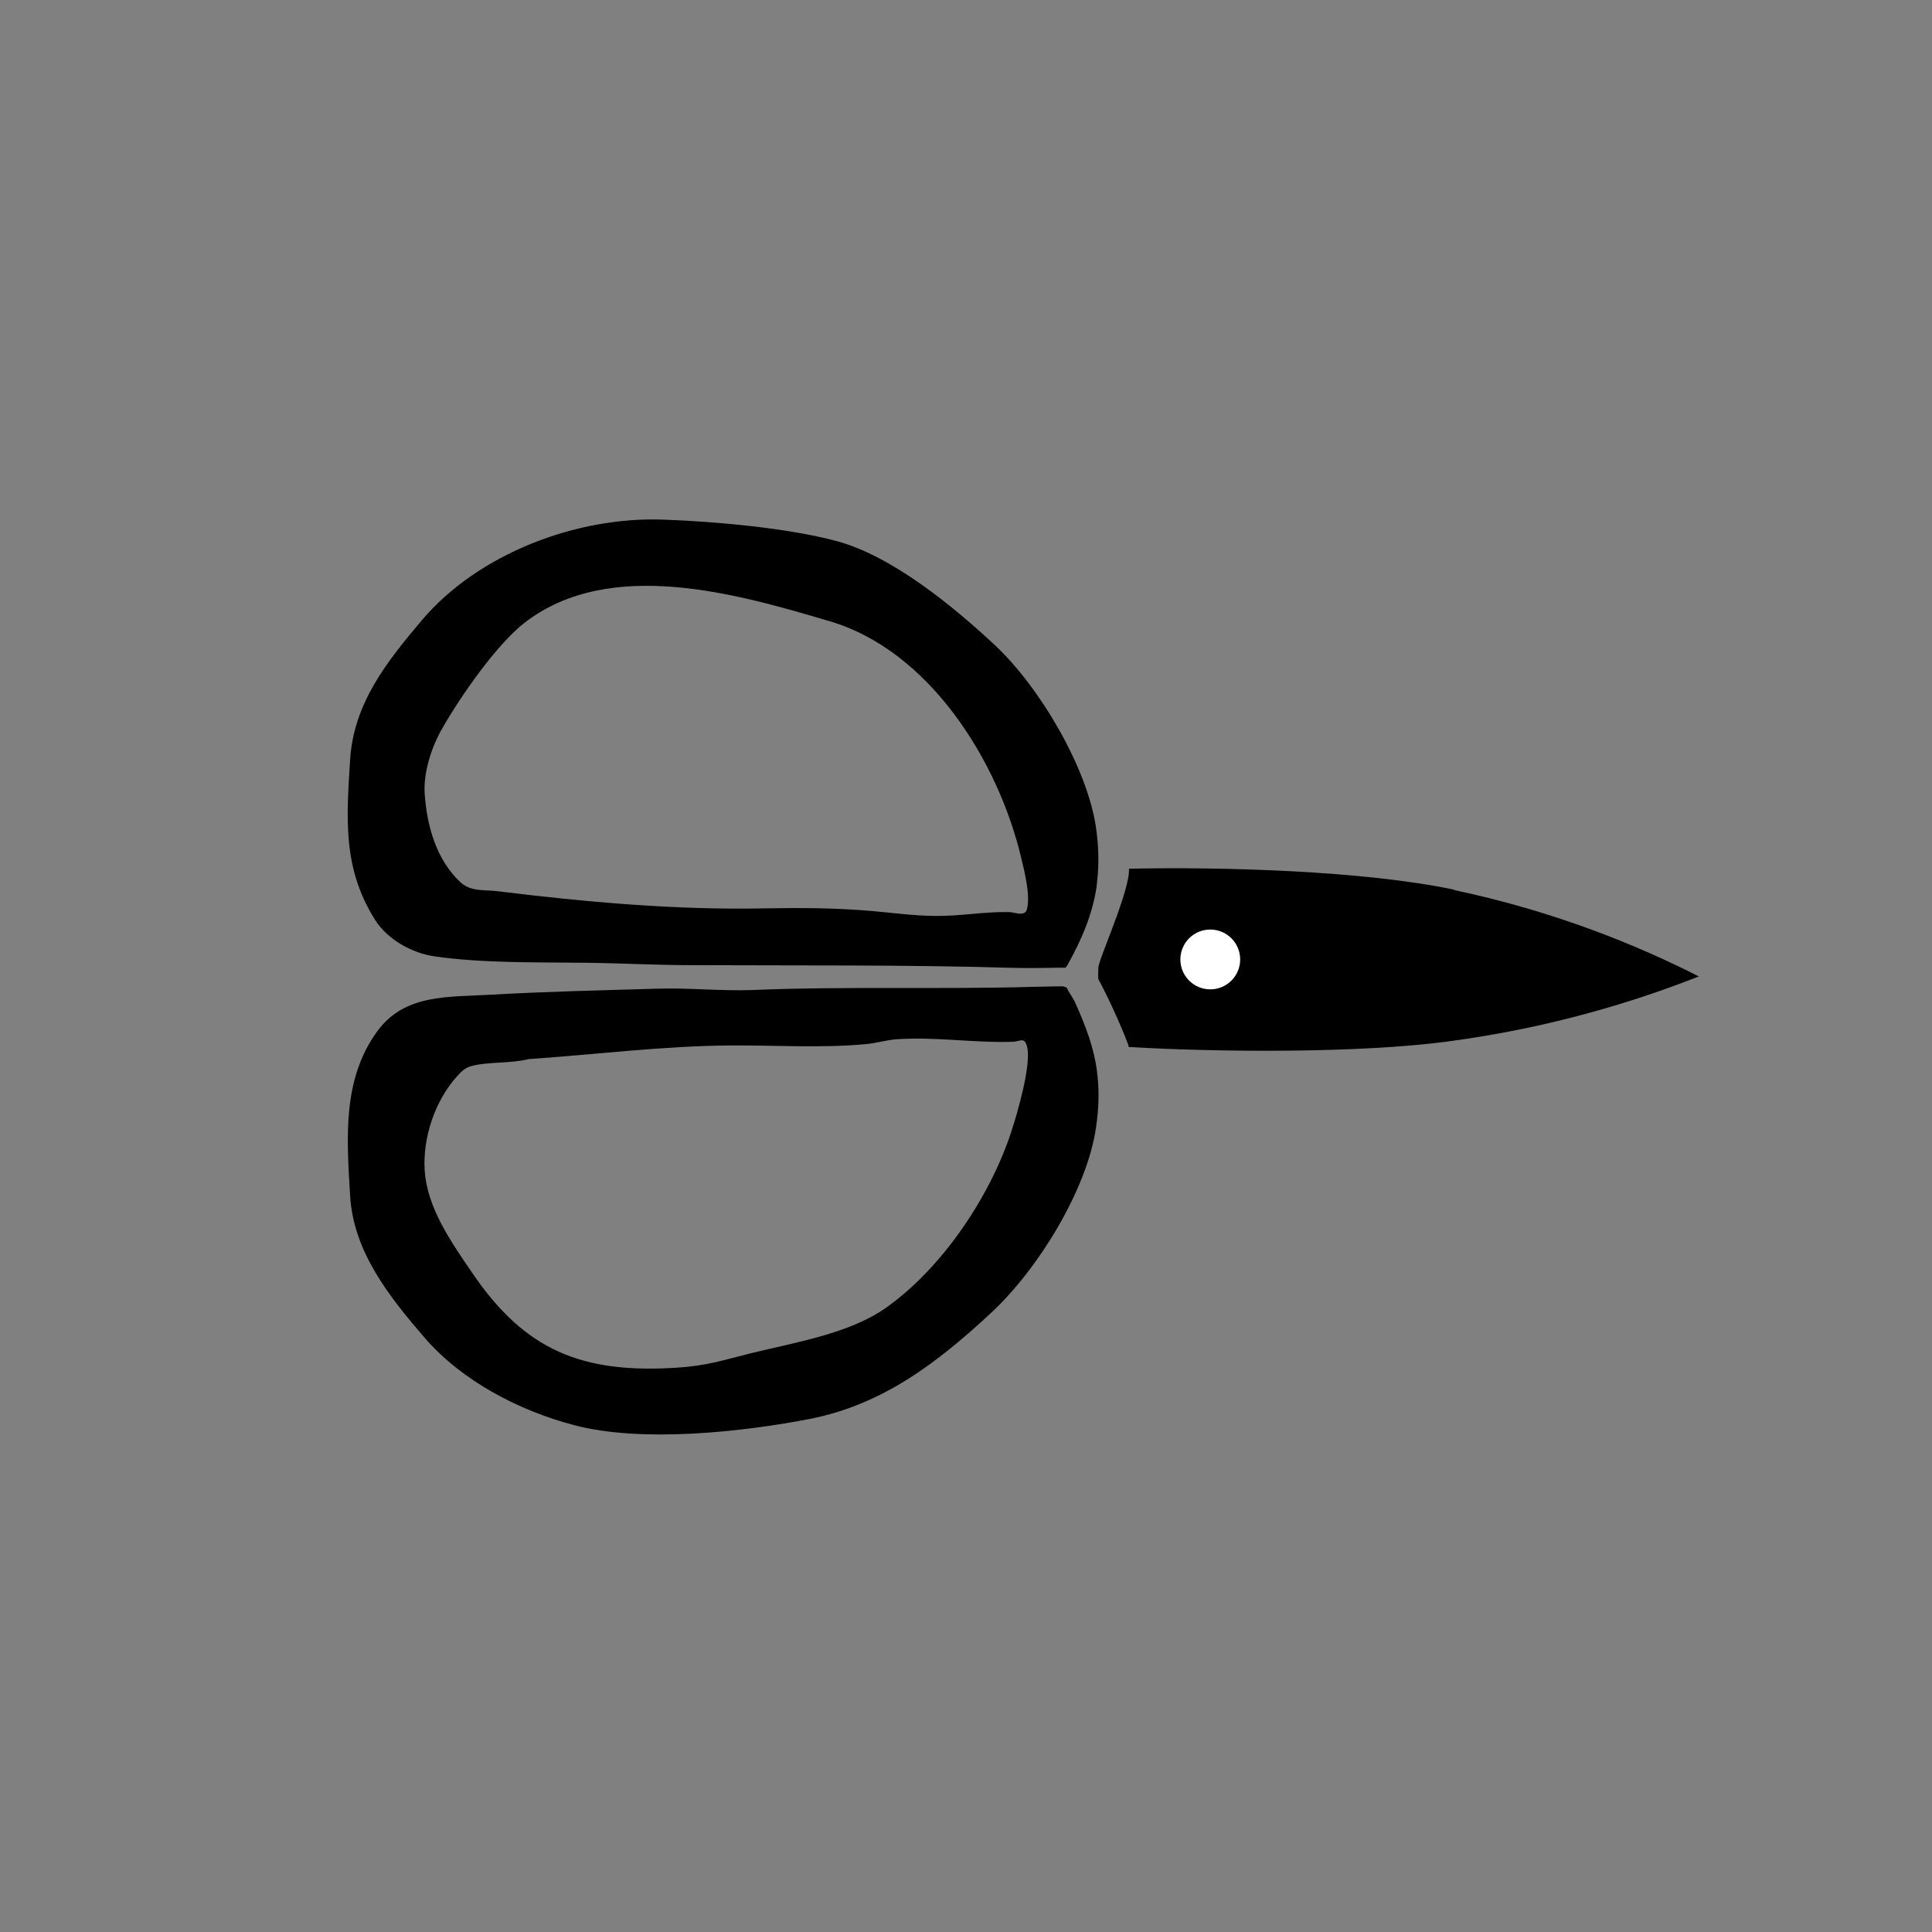
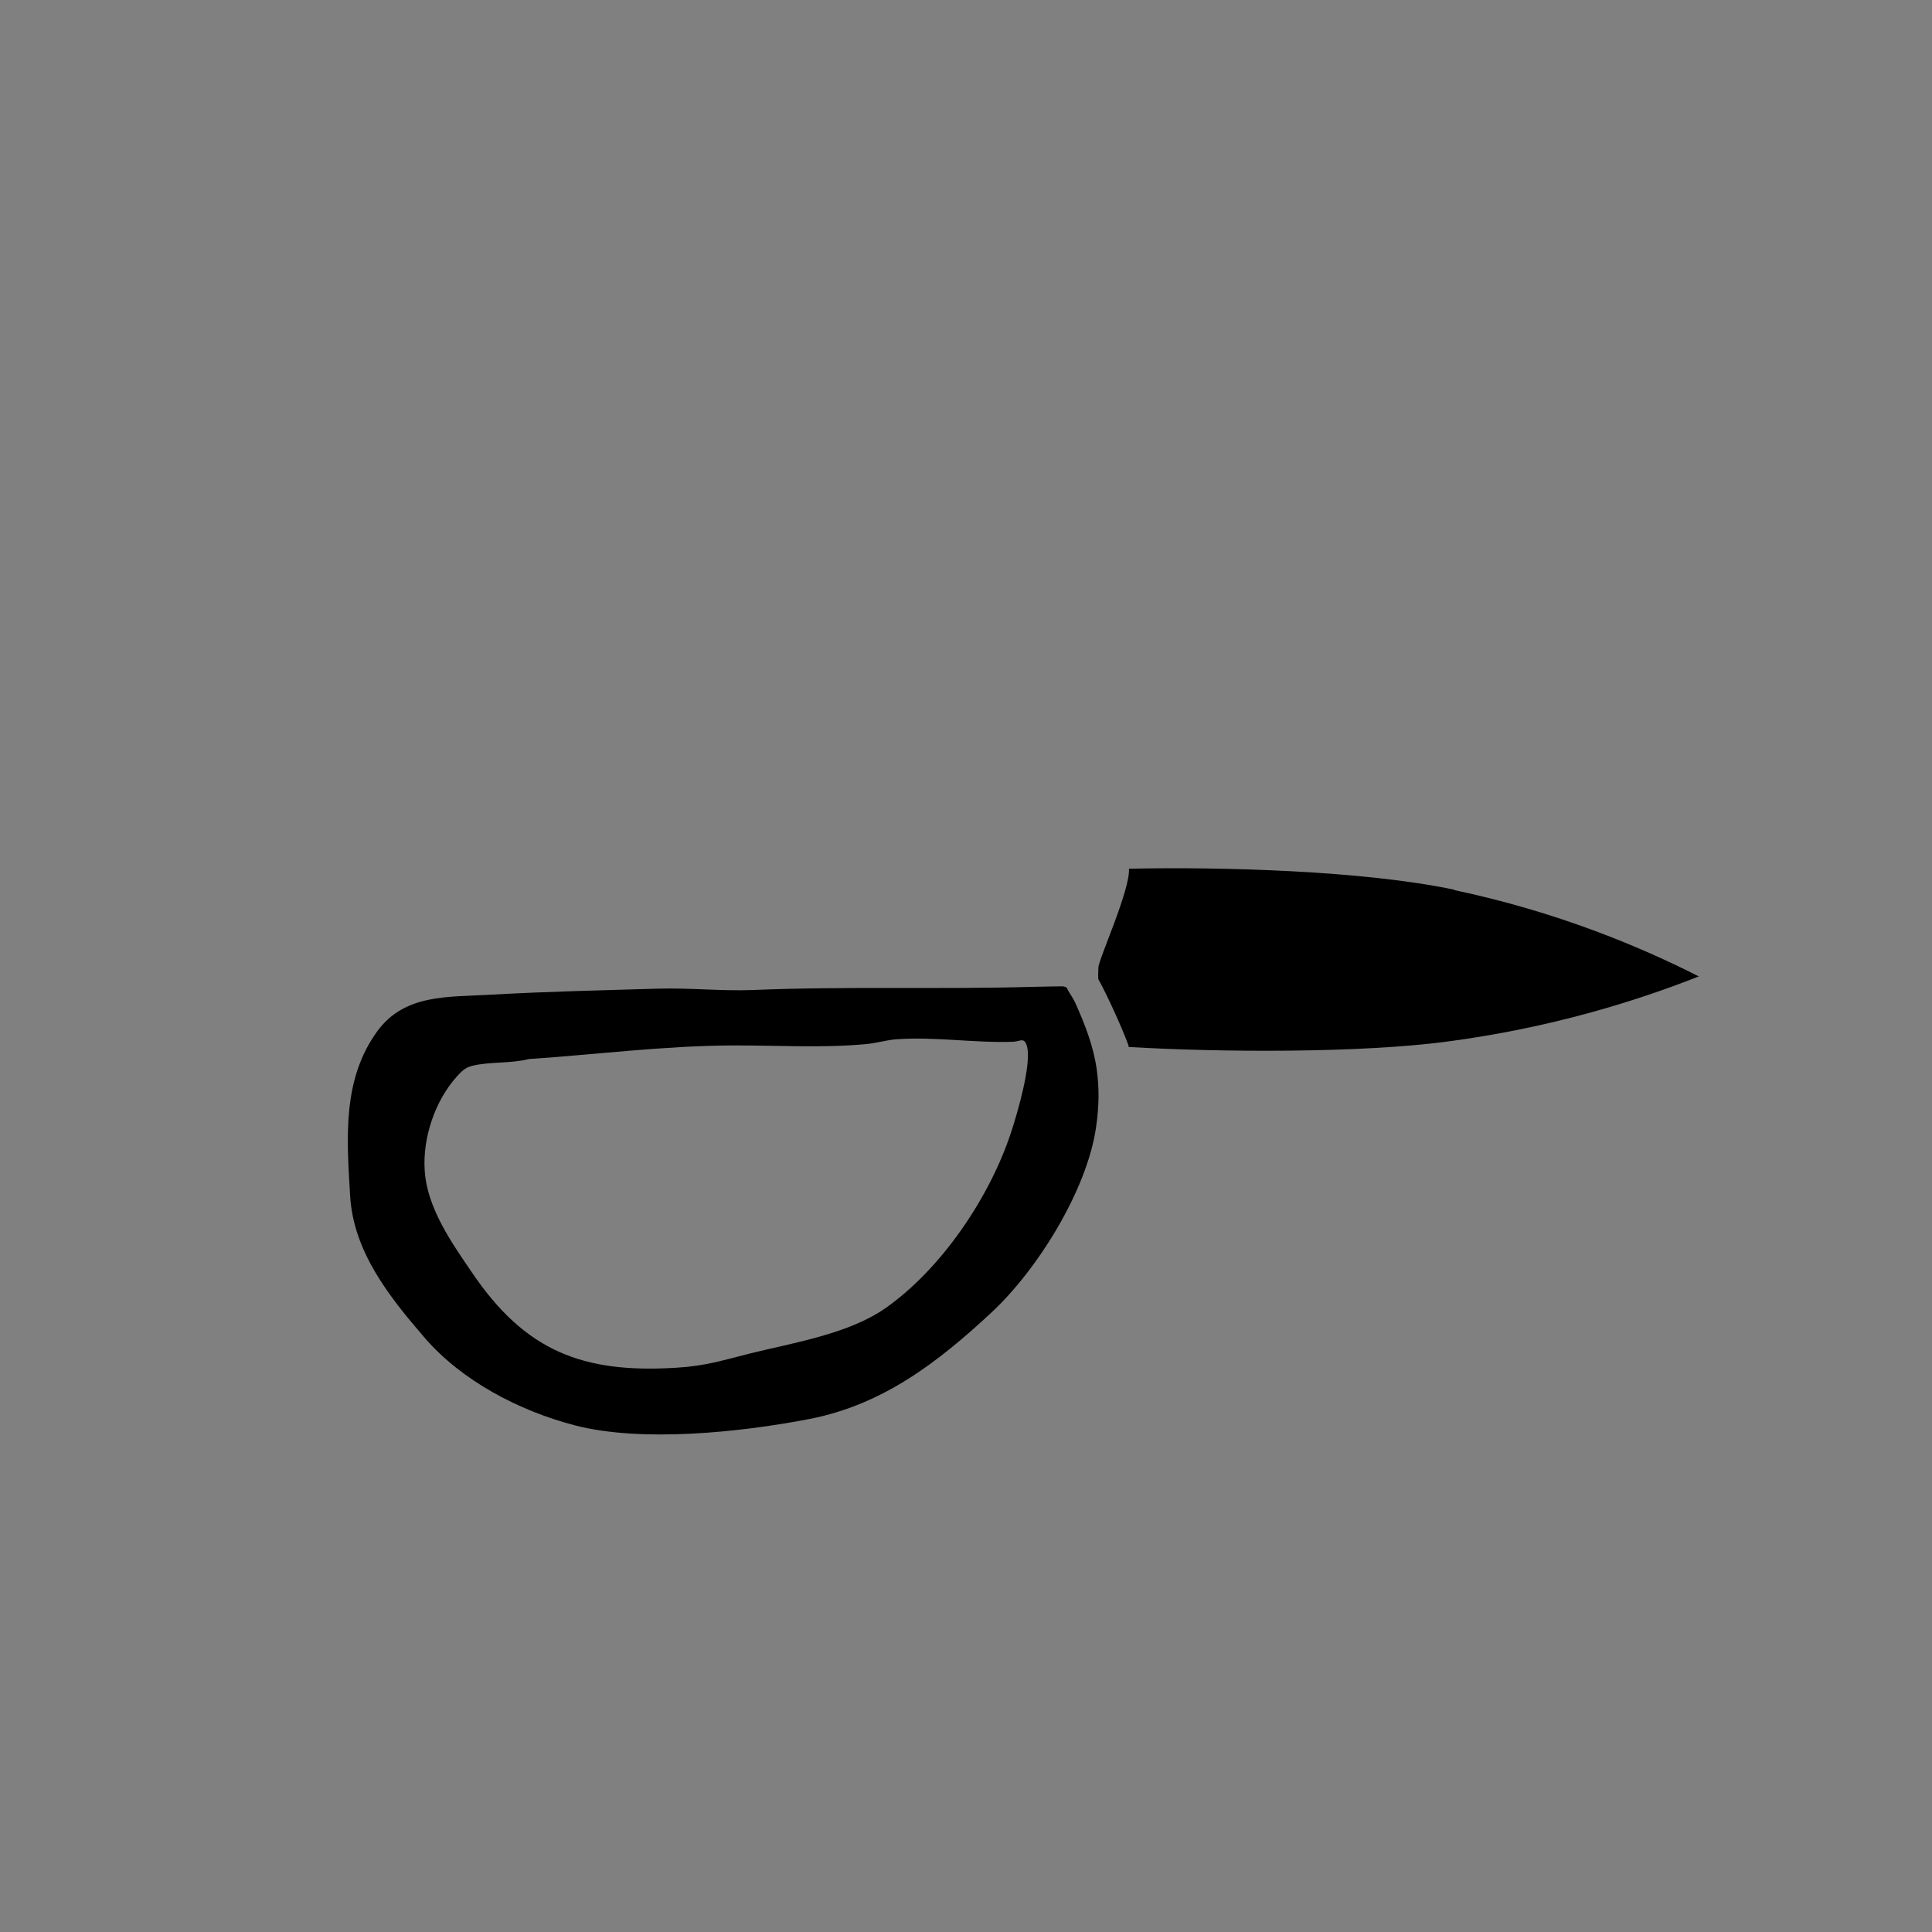
<svg xmlns="http://www.w3.org/2000/svg" id="Layer_2" viewBox="0 0 115 115">
  <rect x="0" y="0" width="115" height="115" fill="#808080" stroke="none" />
  <defs>
    <style>.cls-1{fill:none;}.cls-2{fill:#fff;}</style>
  </defs>
  <g id="Layer_1-2">
    <path d="M86.57,52.96c-5.4-1.14-13.88-1.37-19.37-1.25.08,1.25-1.78,5.33-1.82,5.87-.01.17-.02.66,0,.71.5.9,1.37,2.79,1.79,3.93.01.03,0,.06.01.1,5.42.32,13.73.37,18.95-.32,6.14-.81,11.21-2.39,14.99-3.88-3.55-1.8-8.46-3.85-14.56-5.14Z" />
    <path d="M65.29,63.73s-.01-.07-.01-.1c-.19-1.29-.63-2.51-1.3-3.99-.1-.22-.41-.66-.46-.8-.03-.09-.21-.14-.36-.13-.22.01-.45,0-.67.01-.32.01-.65.01-.97.02-5.58.16-11.18-.04-16.74.19-1.85.07-3.78-.14-5.67-.08-3.3.1-6.64.17-9.92.36-2.48.15-5.09-.07-6.73,2.17-2.1,2.88-1.82,6.38-1.62,9.78.19,3.34,2.32,6.01,4.42,8.45,2.23,2.59,5.65,4.37,8.95,5.23,3.99,1.04,9.92.41,13.99-.38,4.35-.85,7.63-3.37,10.8-6.32,2.75-2.55,5.7-7.29,6.24-11.03.19-1.29.19-2.36.05-3.38ZM60.18,67.41c-1.27,3.86-4.14,8.12-7.48,10.46-2.19,1.53-5.45,2.05-8.04,2.69-1.64.41-2.62.74-4.37.85-5.62.36-9.04-1-12.2-5.67-1.22-1.79-2.67-3.84-2.81-6.07-.13-1.95.62-4.16,1.92-5.6.28-.31.5-.53.92-.63,1-.25,2.32-.13,3.35-.4,3.99-.27,7.97-.78,11.98-.81,2.7-.02,5.4.17,8.09-.08.59-.05,1.25-.25,1.84-.29,2.34-.16,4.6.23,6.91.15.43-.01.68-.31.84.27.29,1.04-.58,4.02-.95,5.13Z" />
-     <path d="M65.24,49.27c-.52-3.58-3.35-8.35-5.97-10.82-2.49-2.33-6.14-5.34-9.46-6.24-2.94-.79-7.26-1.17-10.33-1.28-5.17-.19-11.02,2.03-14.37,5.99-2.08,2.46-4.06,4.94-4.27,8.3-.22,3.52-.45,6.47,1.49,9.54.74,1.17,2.2,1.98,3.56,2.17,2.91.42,6.32.34,9.26.38,2,.03,4.01.14,6.02.14,6.37.03,12.77-.03,19.12.16.41.01.82.01,1.23.01.33,0,.65-.01.98-.01.31-.01.61-.01.91-.01,0,0,.07-.05.12-.14.91-1.63,1.5-3.08,1.74-4.66.02-.13.03-.27.04-.4.11-.97.09-1.99-.07-3.13ZM61.13,54.11c-.12.48-.71.19-1.06.18-1.51-.03-2.92.25-4.42.23-1.29-.01-2.54-.19-3.82-.3-2.17-.18-4.15-.19-6.32-.15-5.22.11-10.7-.38-15.88-1.02-.77-.1-1.61.05-2.24-.55-1.42-1.34-1.98-3.34-2.11-5.24-.09-1.26.4-2.77,1.02-3.86,1.07-1.89,3.26-5.06,4.96-6.36,5.07-3.87,12.57-1.71,18.13-.06,5.94,1.75,10.04,8.33,11.4,14.1.2.83.55,2.21.34,3.03Z" />
-     <circle class="cls-2" cx="72.04" cy="57.11" r="1.78" />
-     <rect class="cls-1" width="115" height="115" />
  </g>
</svg>